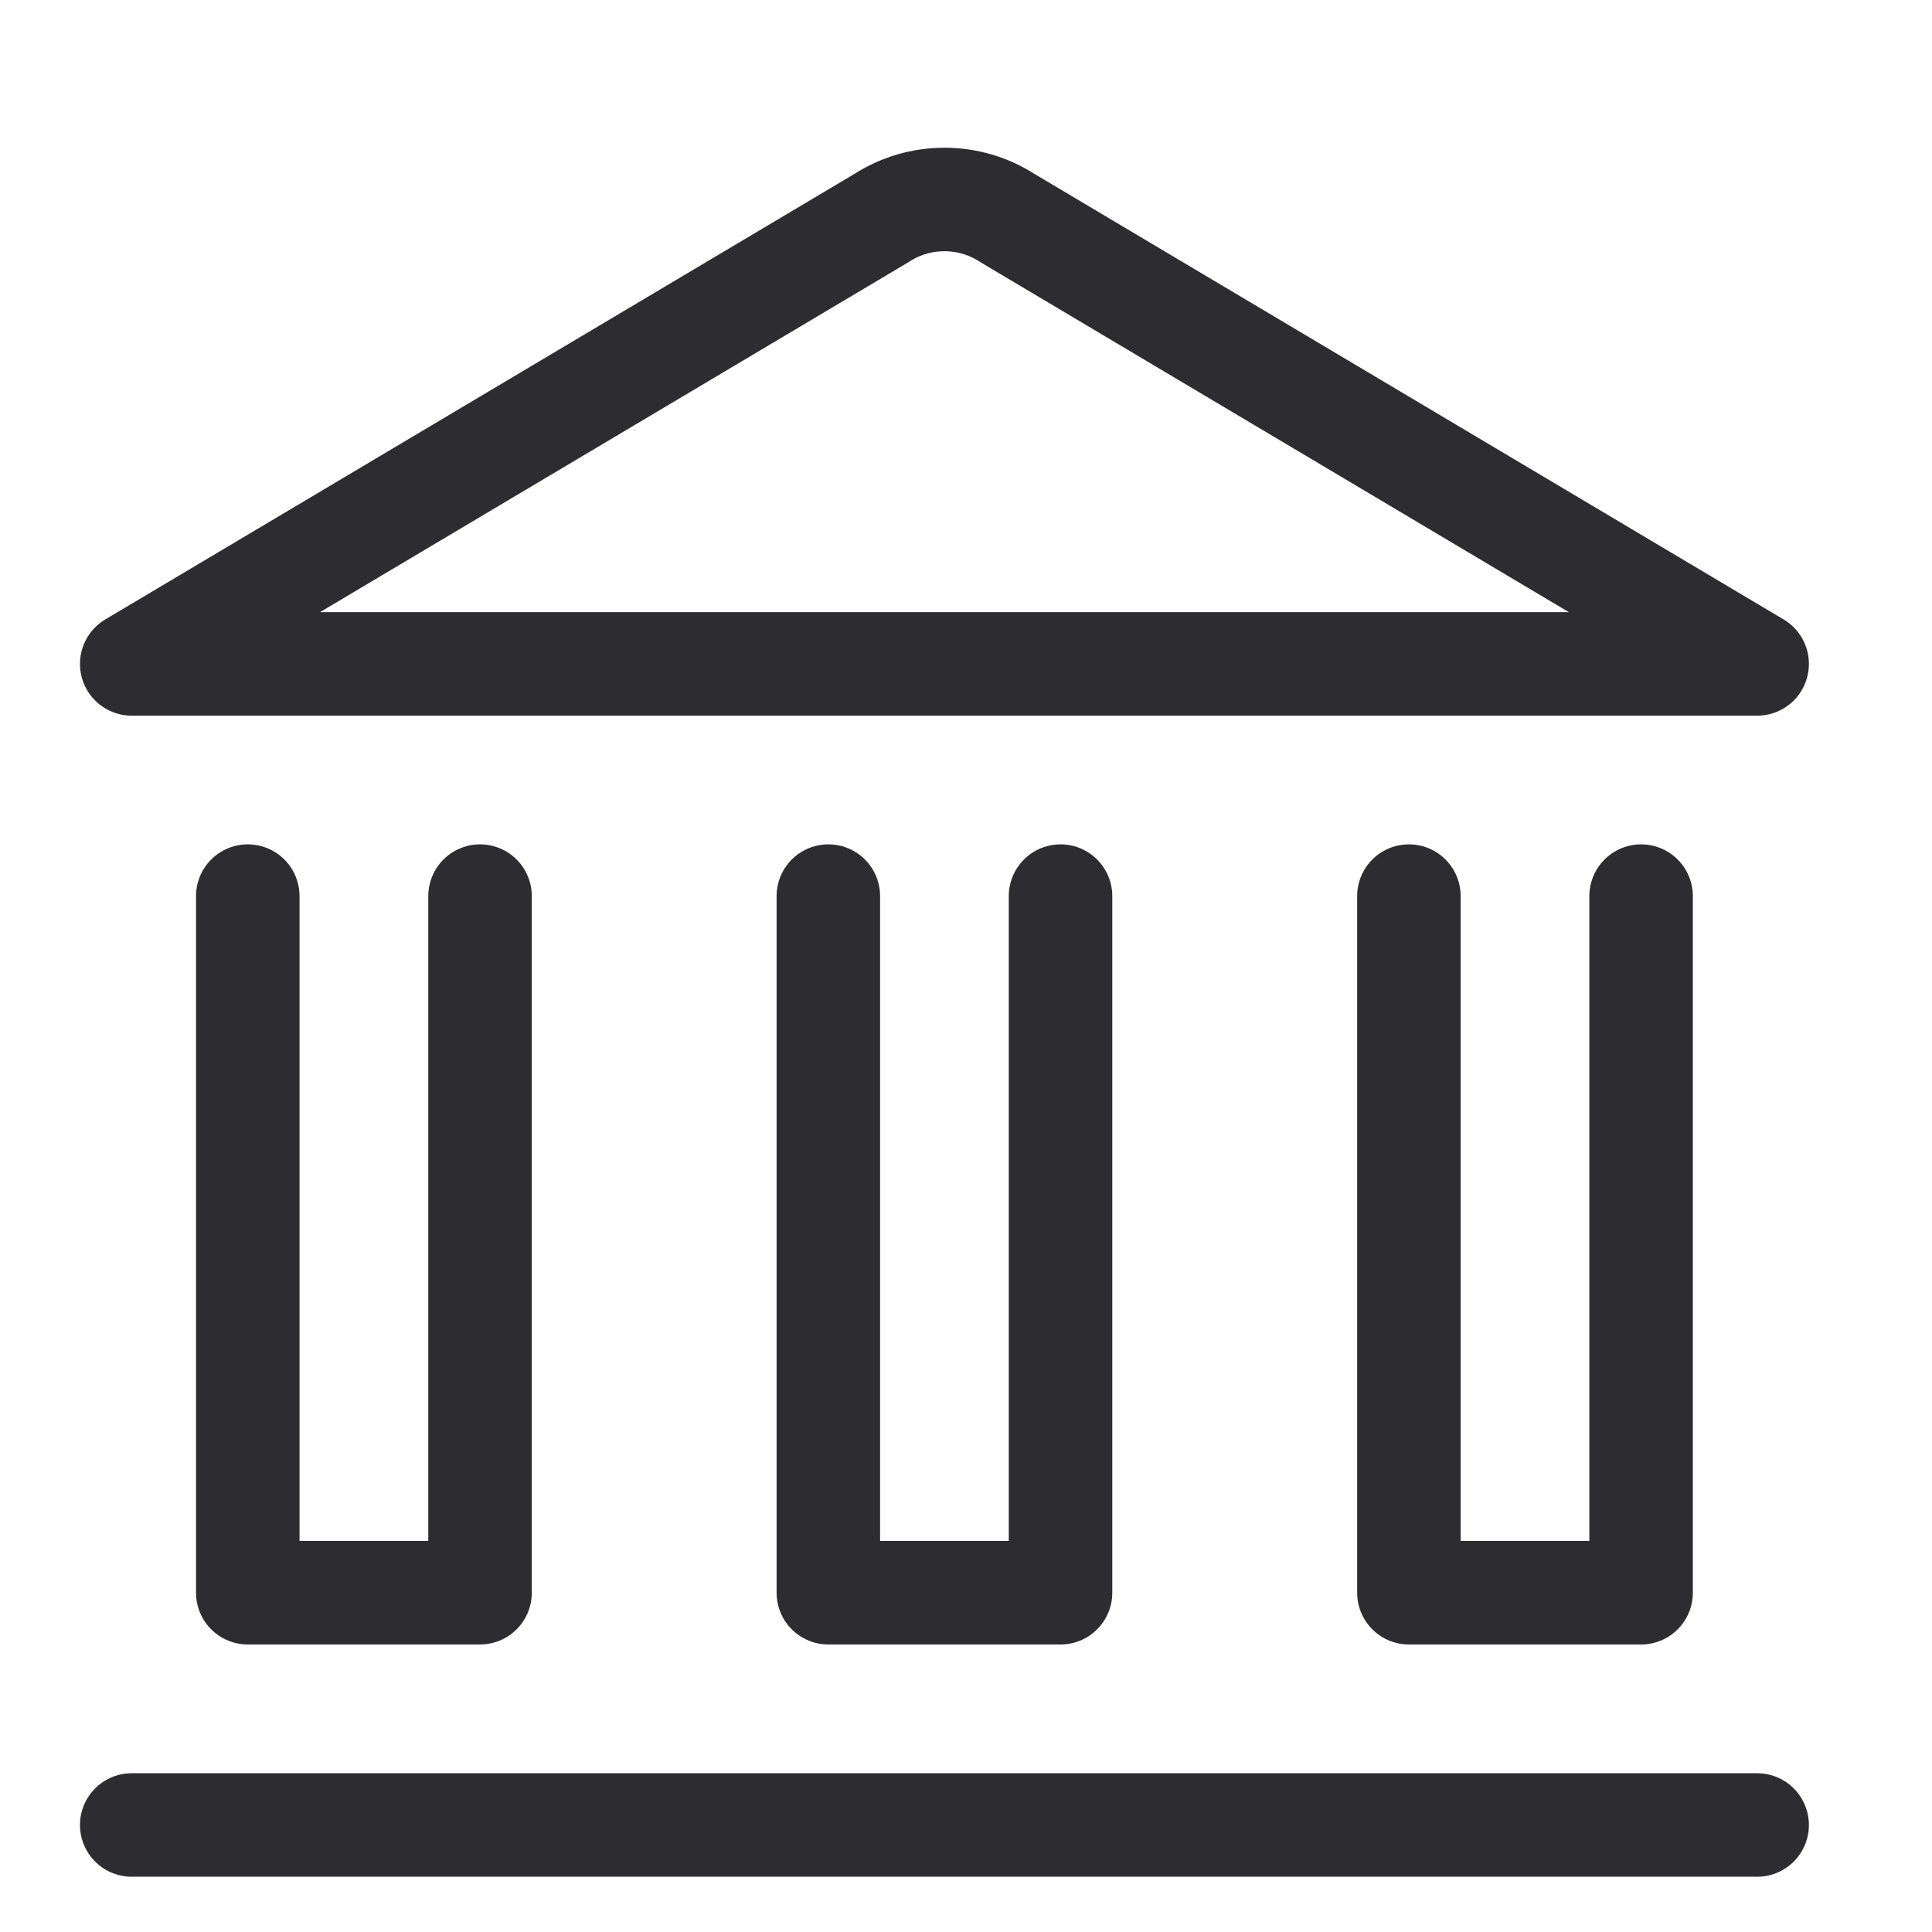
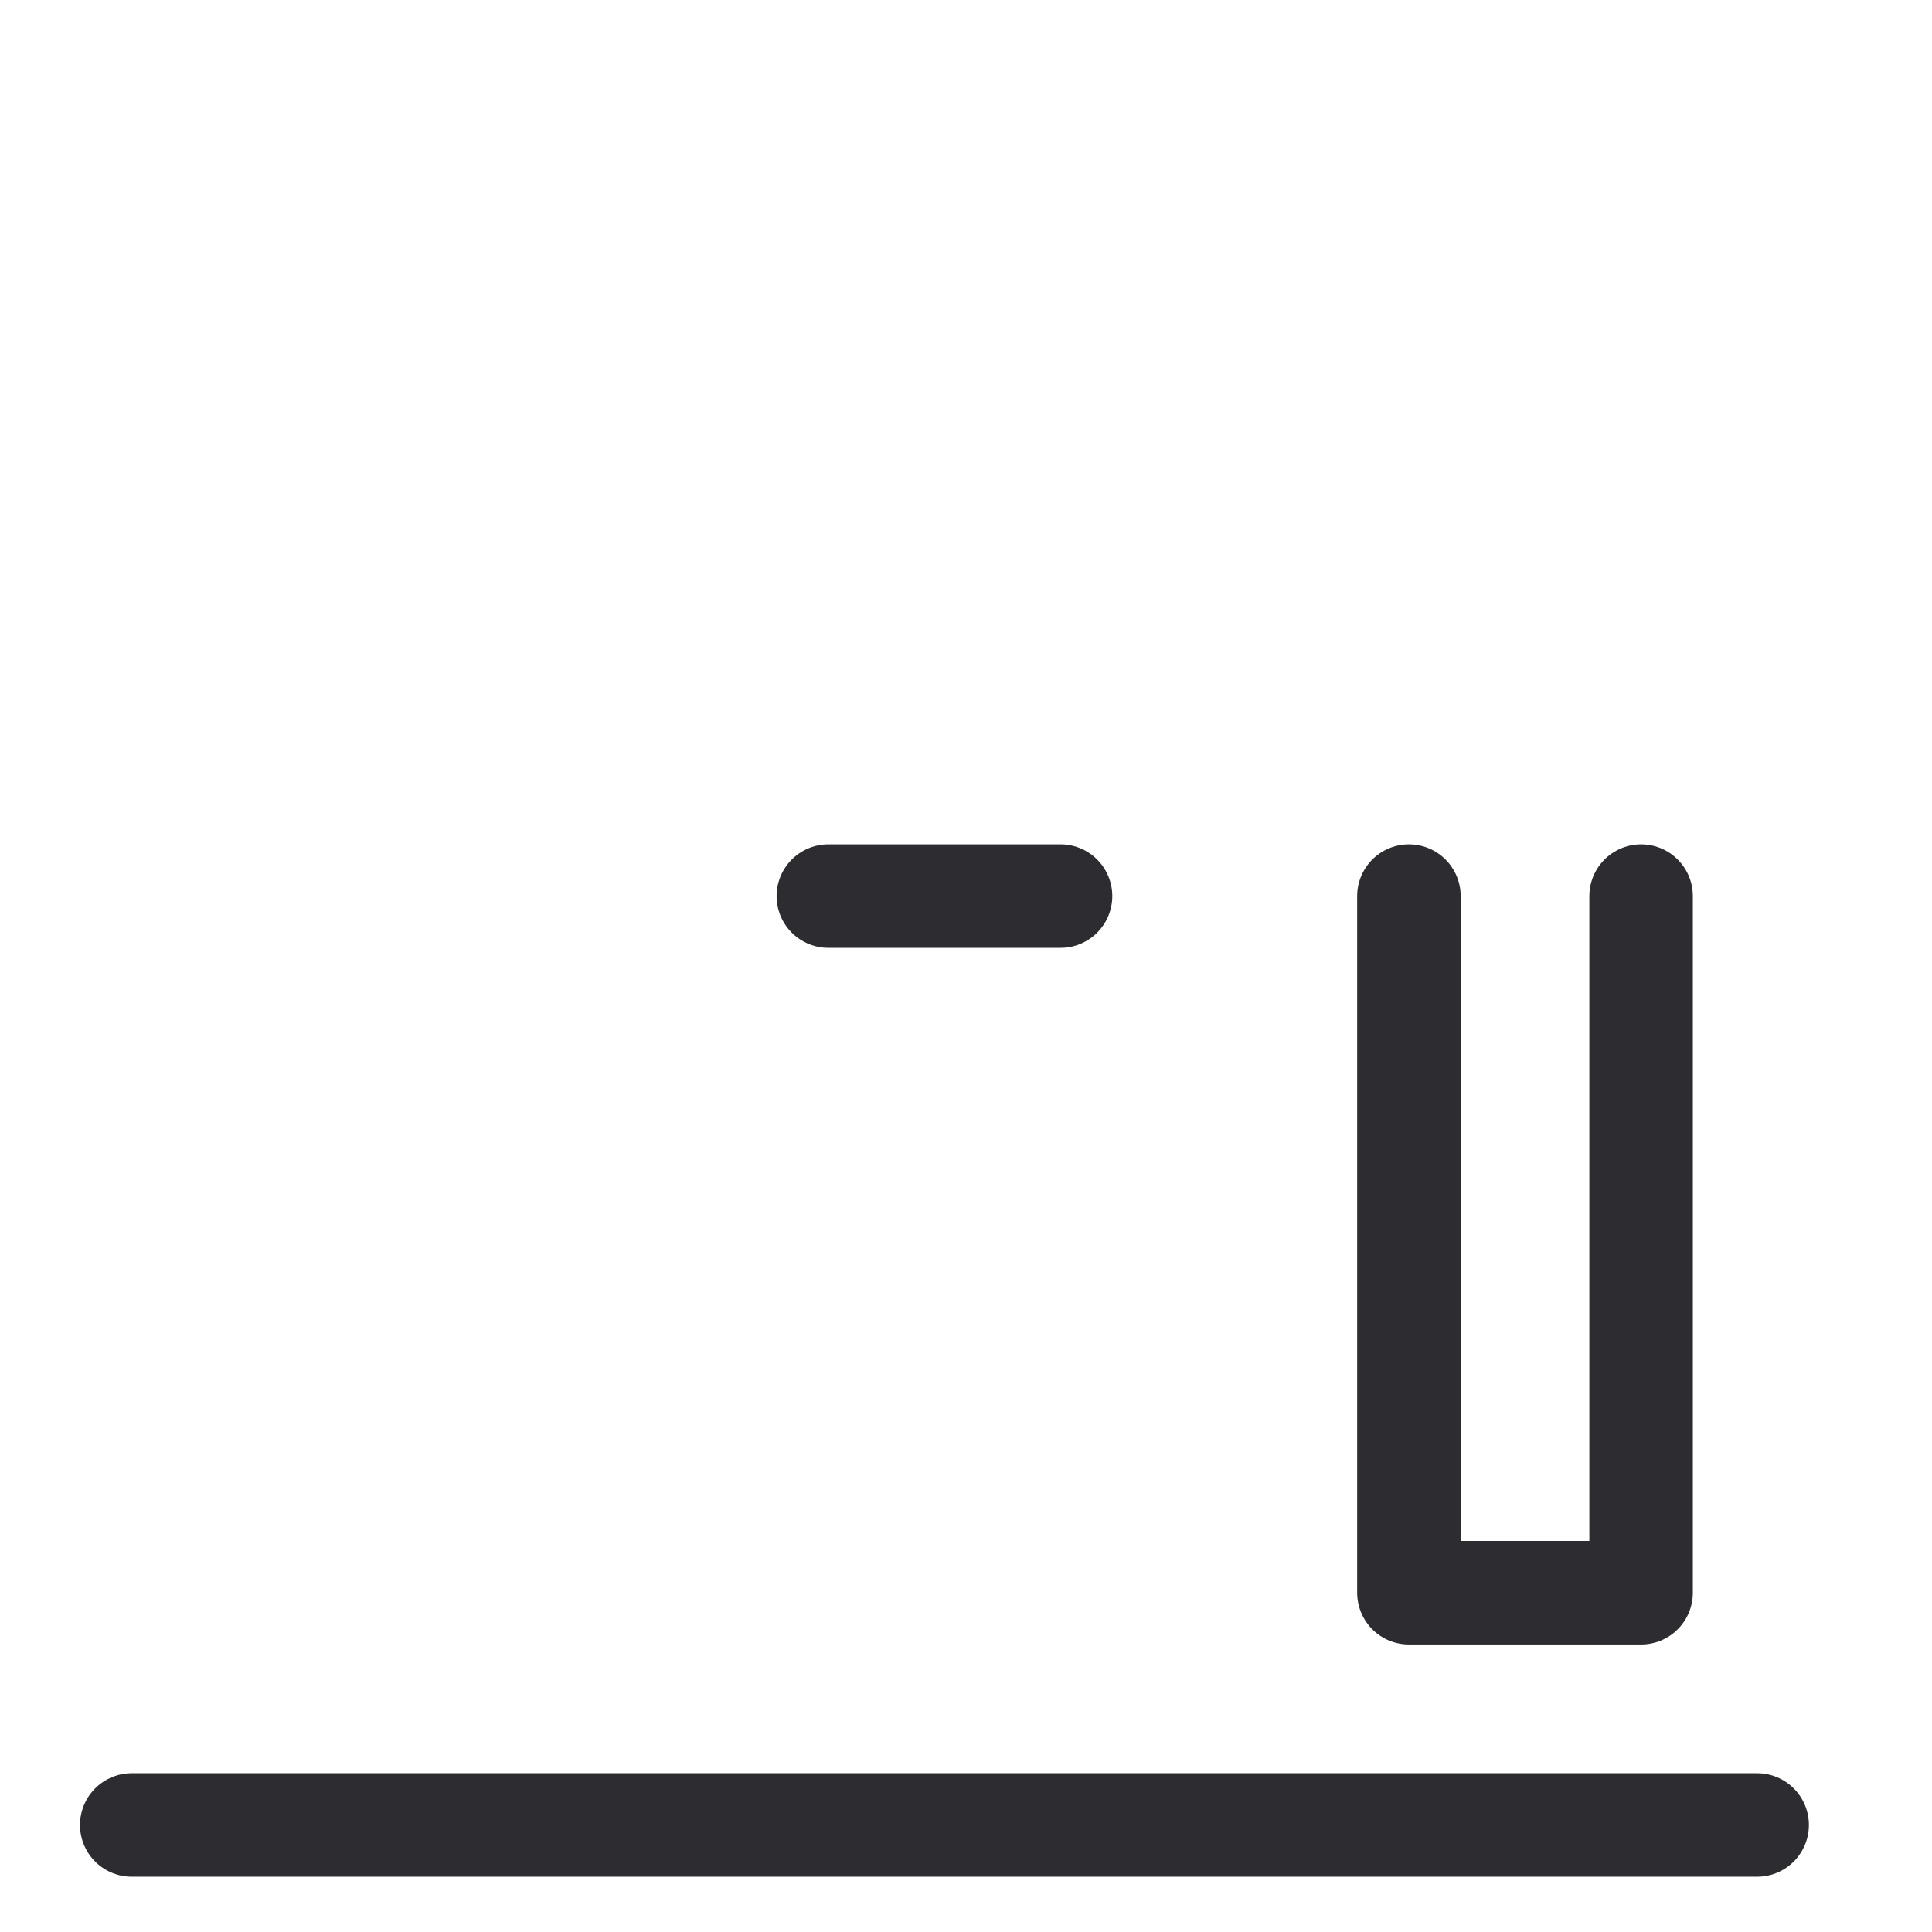
<svg xmlns="http://www.w3.org/2000/svg" width="28" height="28" viewBox="0 0 28 28" fill="none">
  <g id="Saving-Bank--Streamline-Ultimate 2" clip-path="url(#clip0_104_635)">
    <path id="Vector" d="M1.909 26.449H25.466" stroke="#2D2C30" stroke-width="1.5" stroke-linecap="round" stroke-linejoin="round" />
-     <path id="Vector_2" d="M25.466 9.622H1.909L12.778 3.158C13.049 2.983 13.365 2.891 13.688 2.891C14.01 2.891 14.326 2.983 14.597 3.158L25.466 9.622Z" stroke="#2D2C30" stroke-width="1.5" stroke-linecap="round" stroke-linejoin="round" />
    <path id="Vector_3" d="M23.784 12.987V23.083H20.419V12.987" stroke="#2D2C30" stroke-width="1.5" stroke-linecap="round" stroke-linejoin="round" />
-     <path id="Vector_4" d="M15.37 12.987V23.083H12.005V12.987" stroke="#2D2C30" stroke-width="1.5" stroke-linecap="round" stroke-linejoin="round" />
-     <path id="Vector_5" d="M6.957 12.987V23.083H3.591V12.987" stroke="#2D2C30" stroke-width="1.5" stroke-linecap="round" stroke-linejoin="round" />
+     <path id="Vector_4" d="M15.37 12.987H12.005V12.987" stroke="#2D2C30" stroke-width="1.5" stroke-linecap="round" stroke-linejoin="round" />
  </g>
  <defs>
    <clipPath id="clip0_104_635">
      <rect width="26.923" height="26.923" fill="white" transform="translate(0.226 0.367)" />
    </clipPath>
  </defs>
</svg>